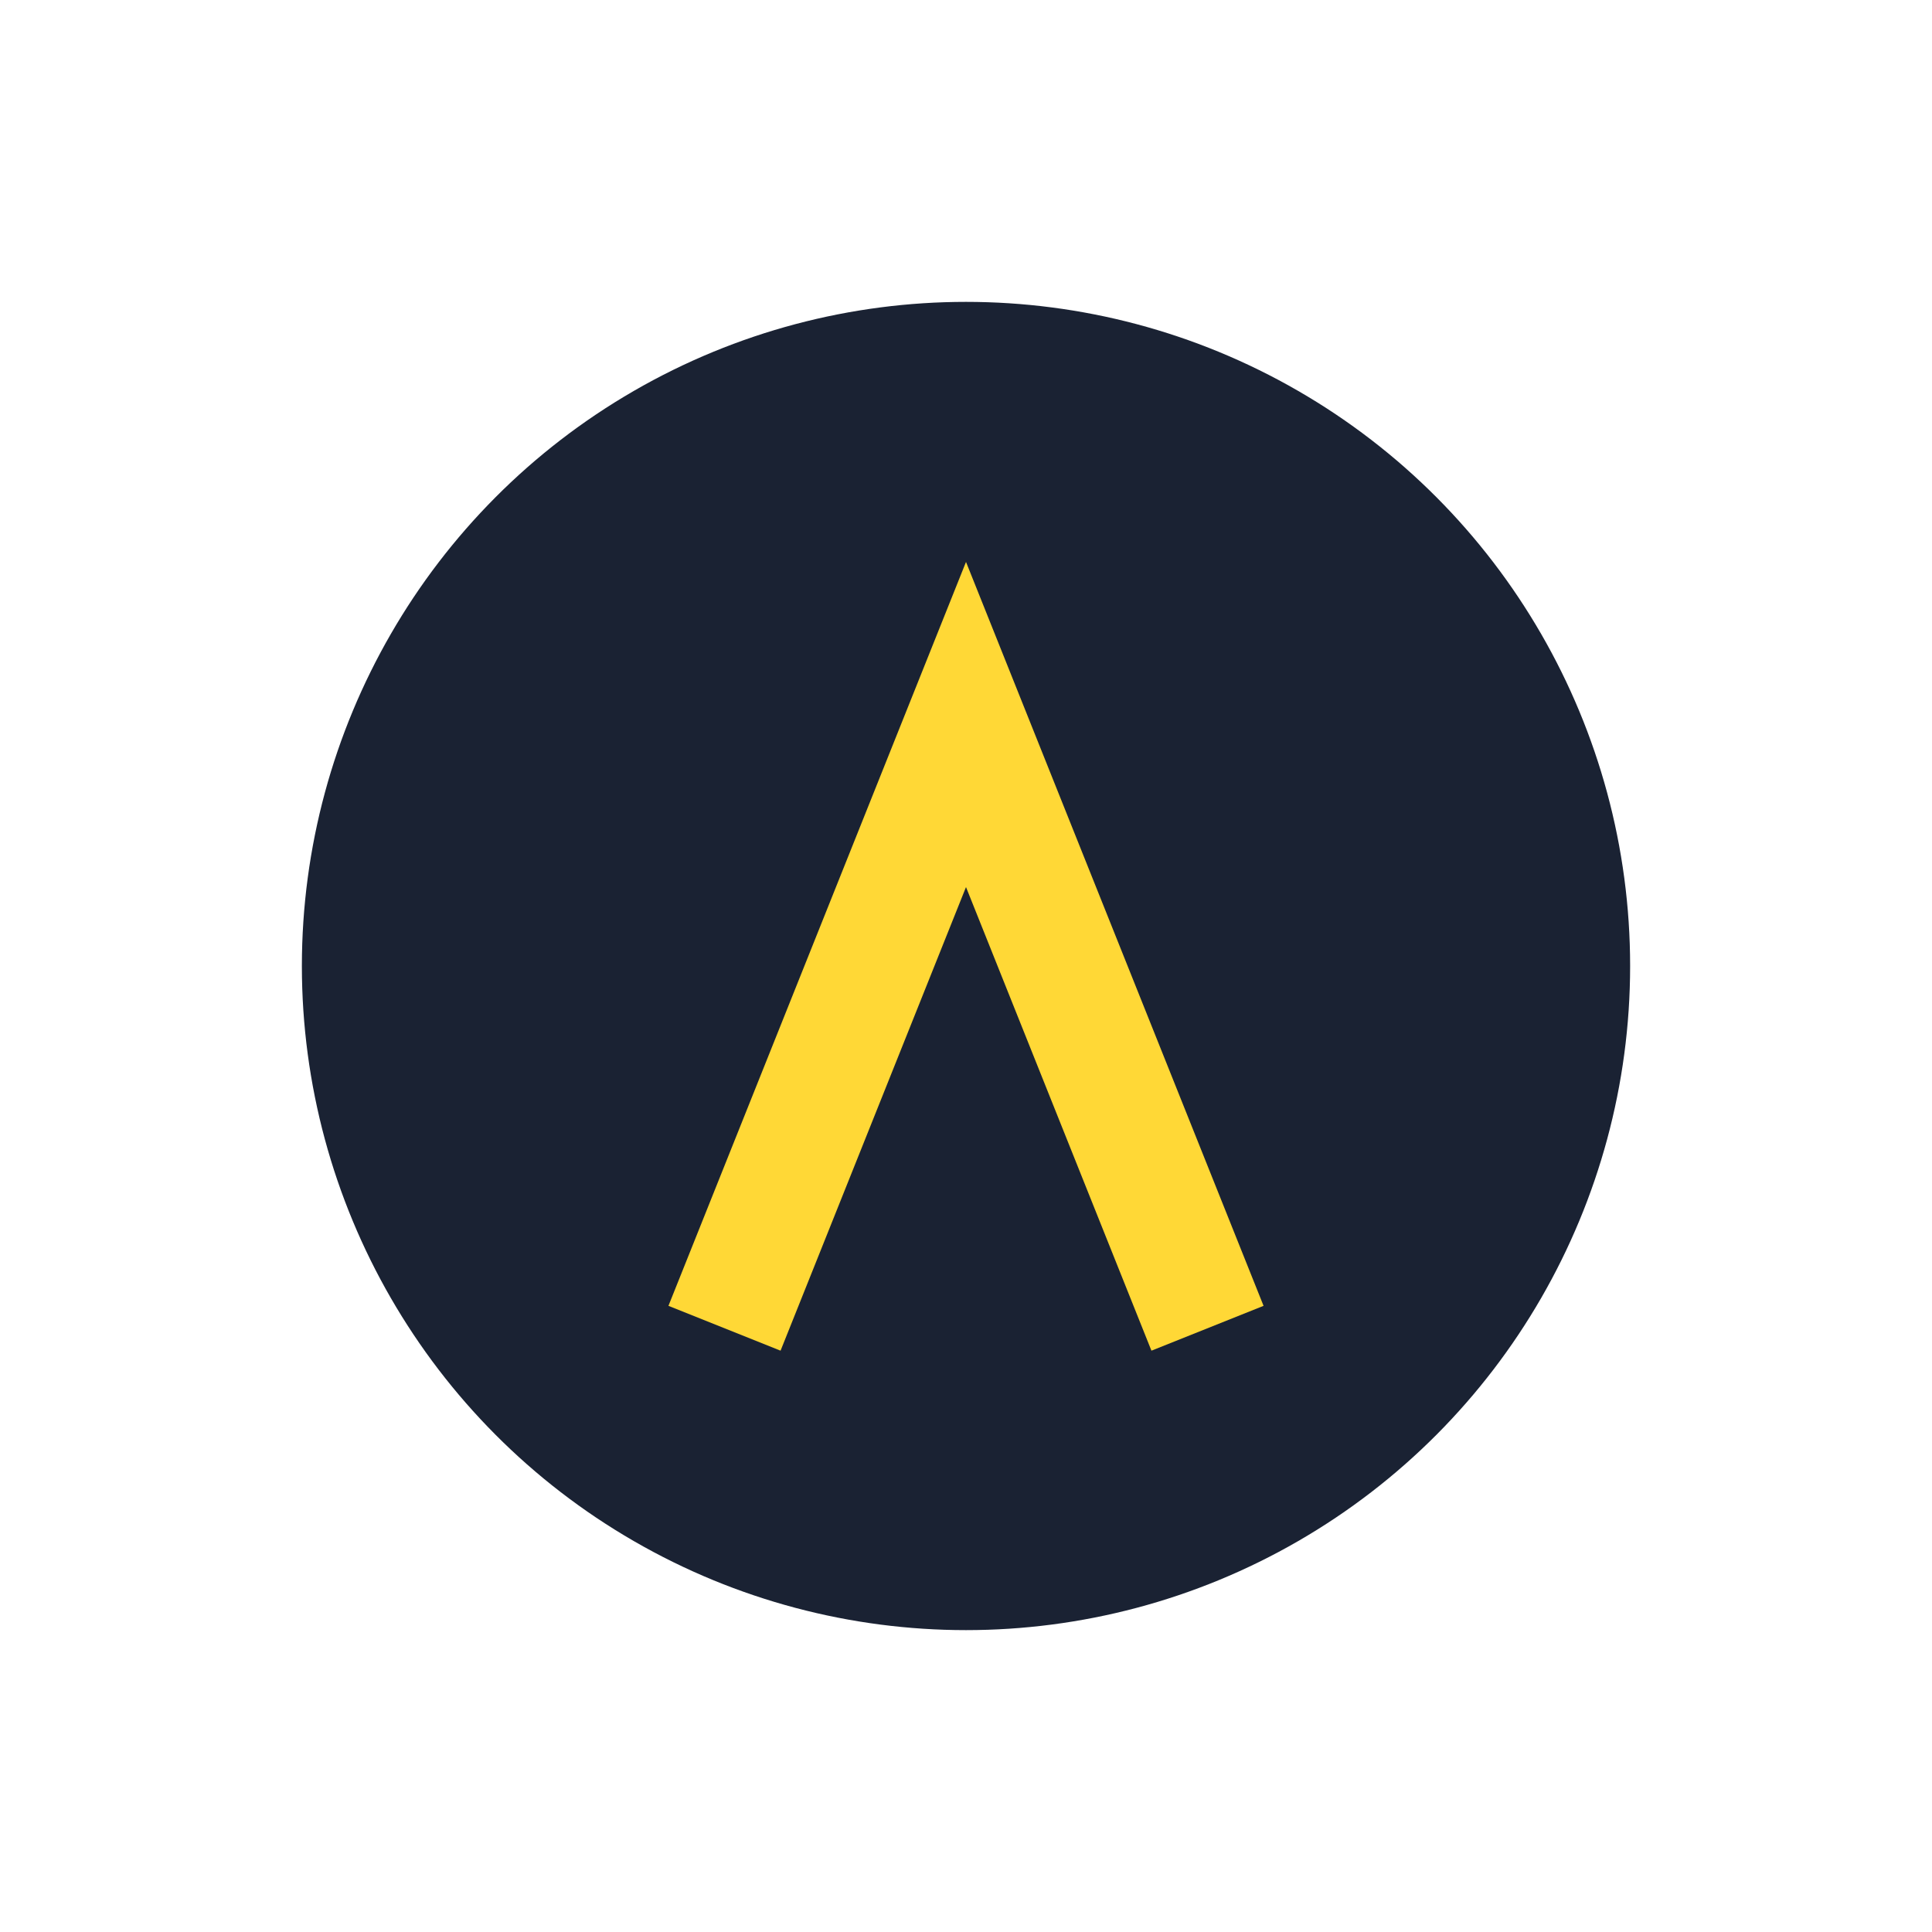
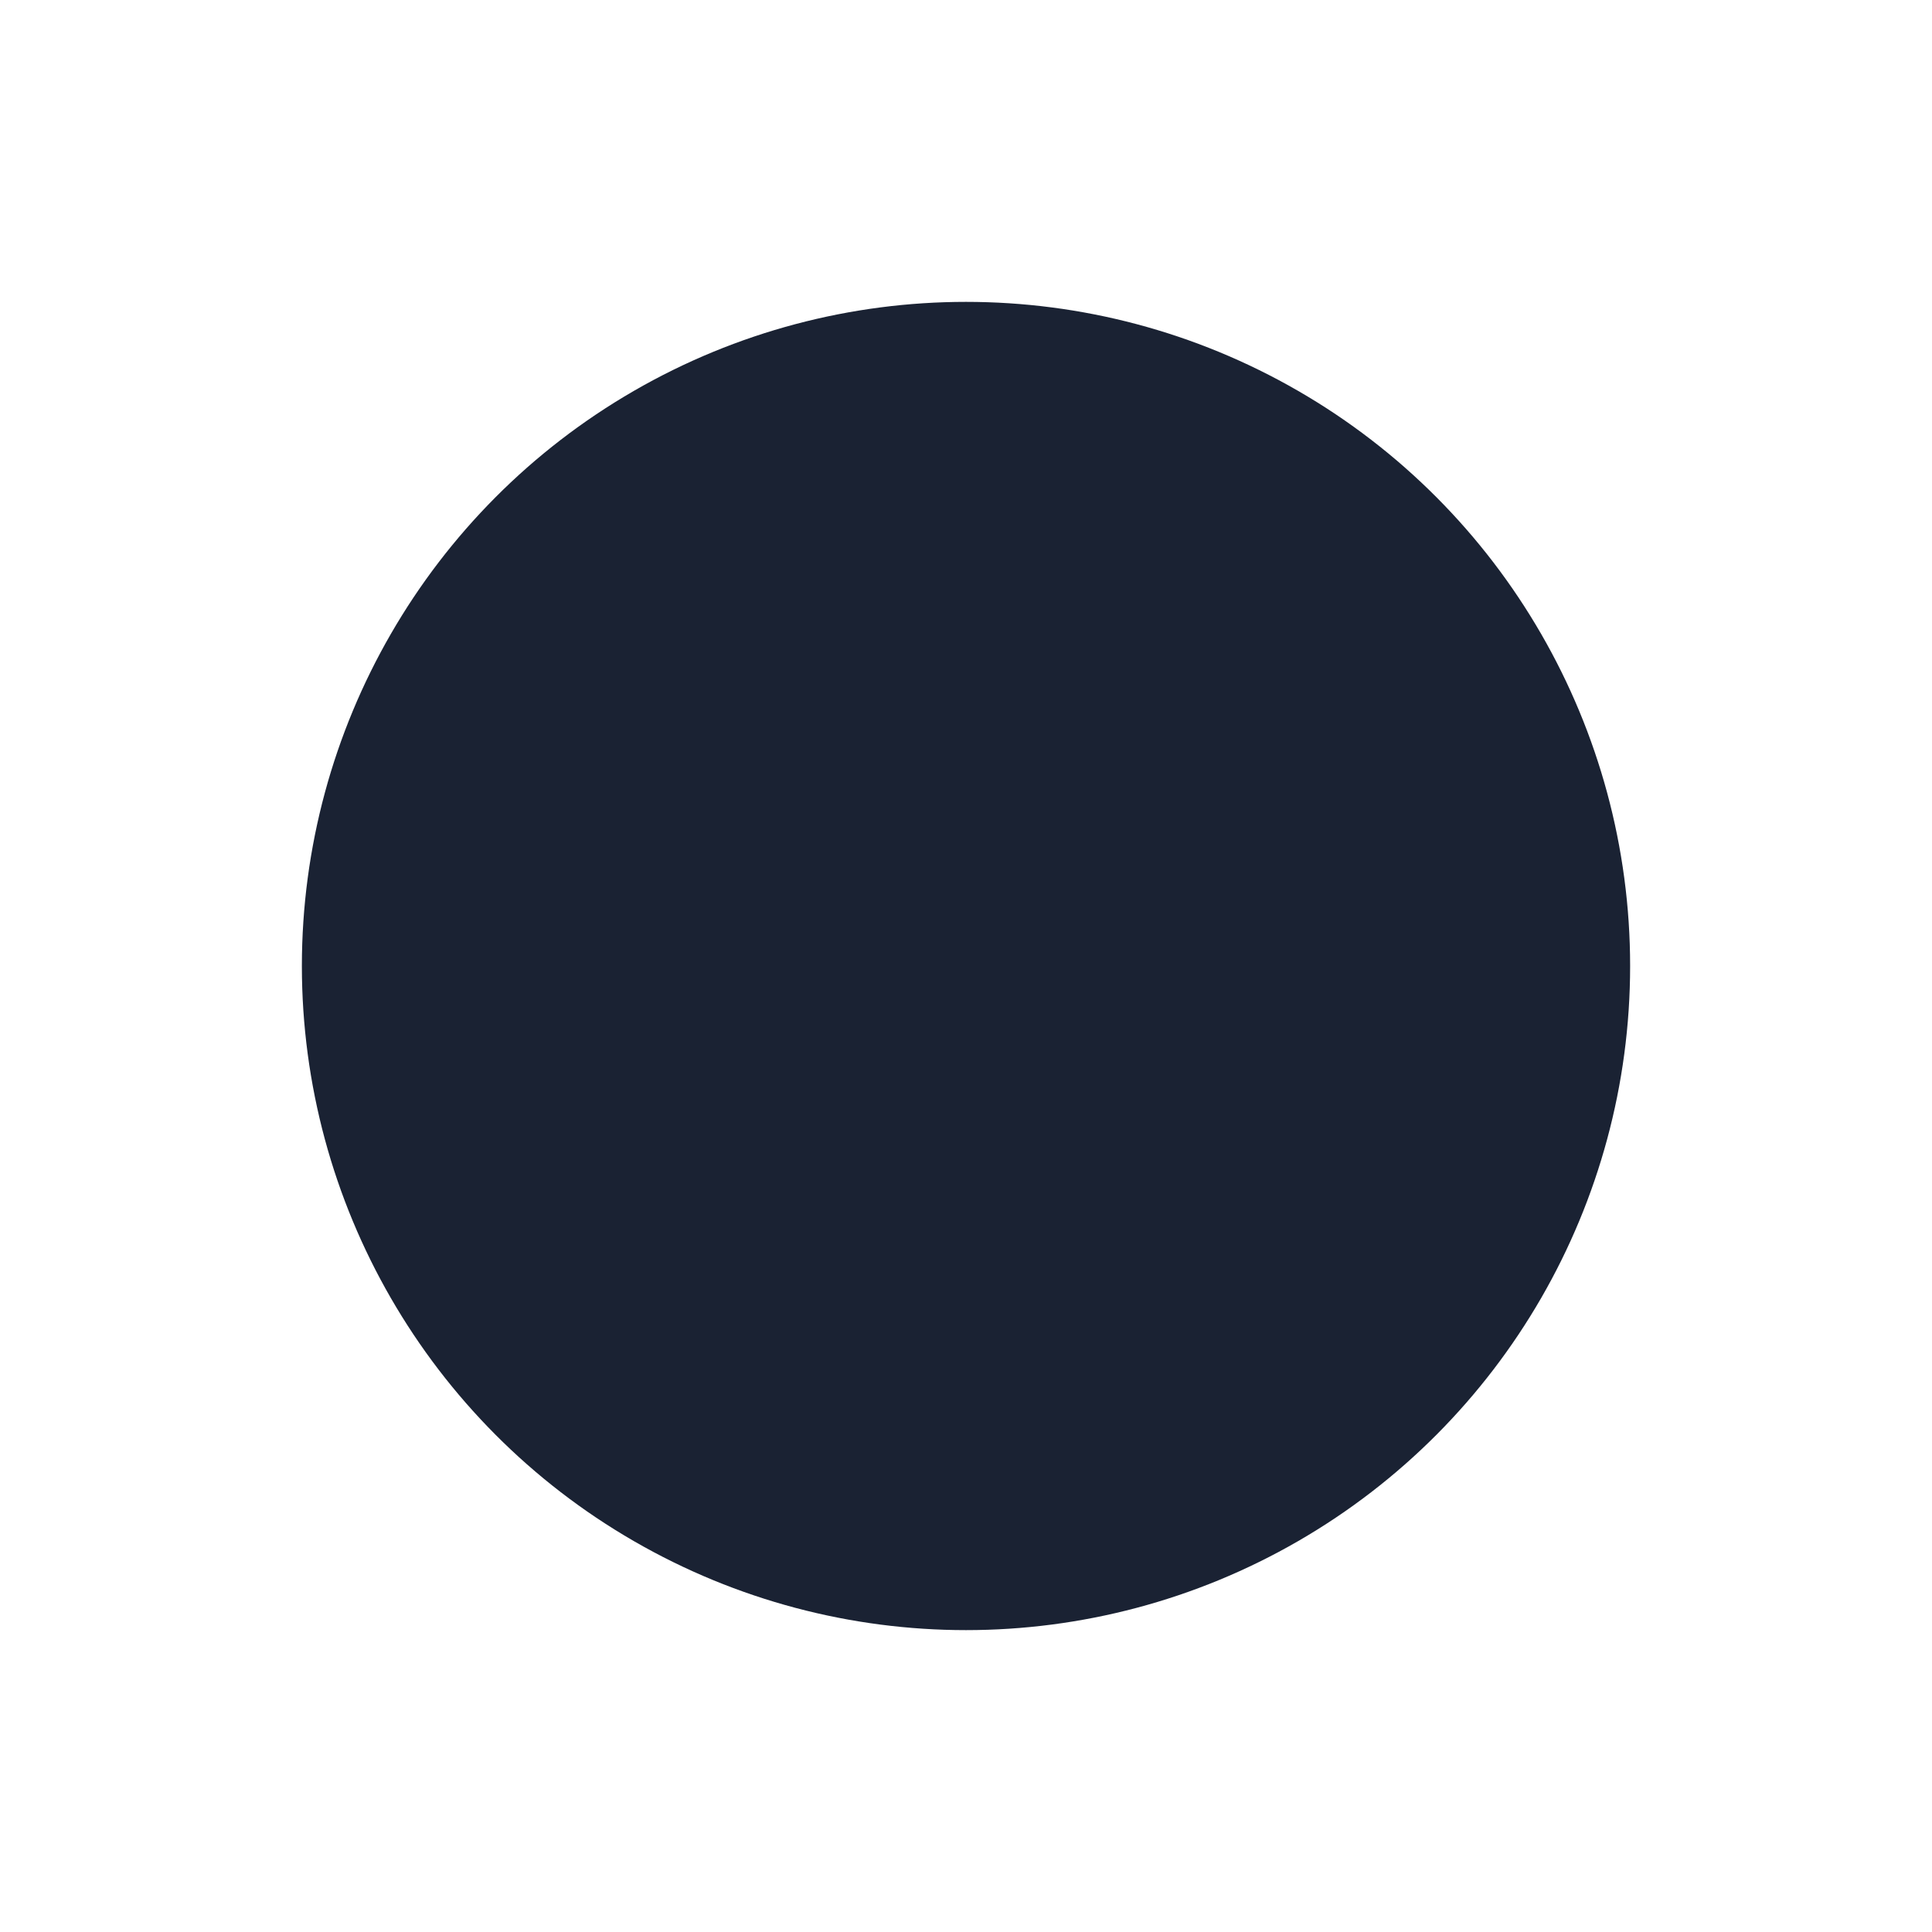
<svg xmlns="http://www.w3.org/2000/svg" width="32" height="32" viewBox="0 0 32 32">
  <circle cx="16" cy="16" r="11" fill="#1A2233" />
-   <path d="M12 22l4-10 4 10" stroke="#FFD836" stroke-width="2" fill="none" />
</svg>